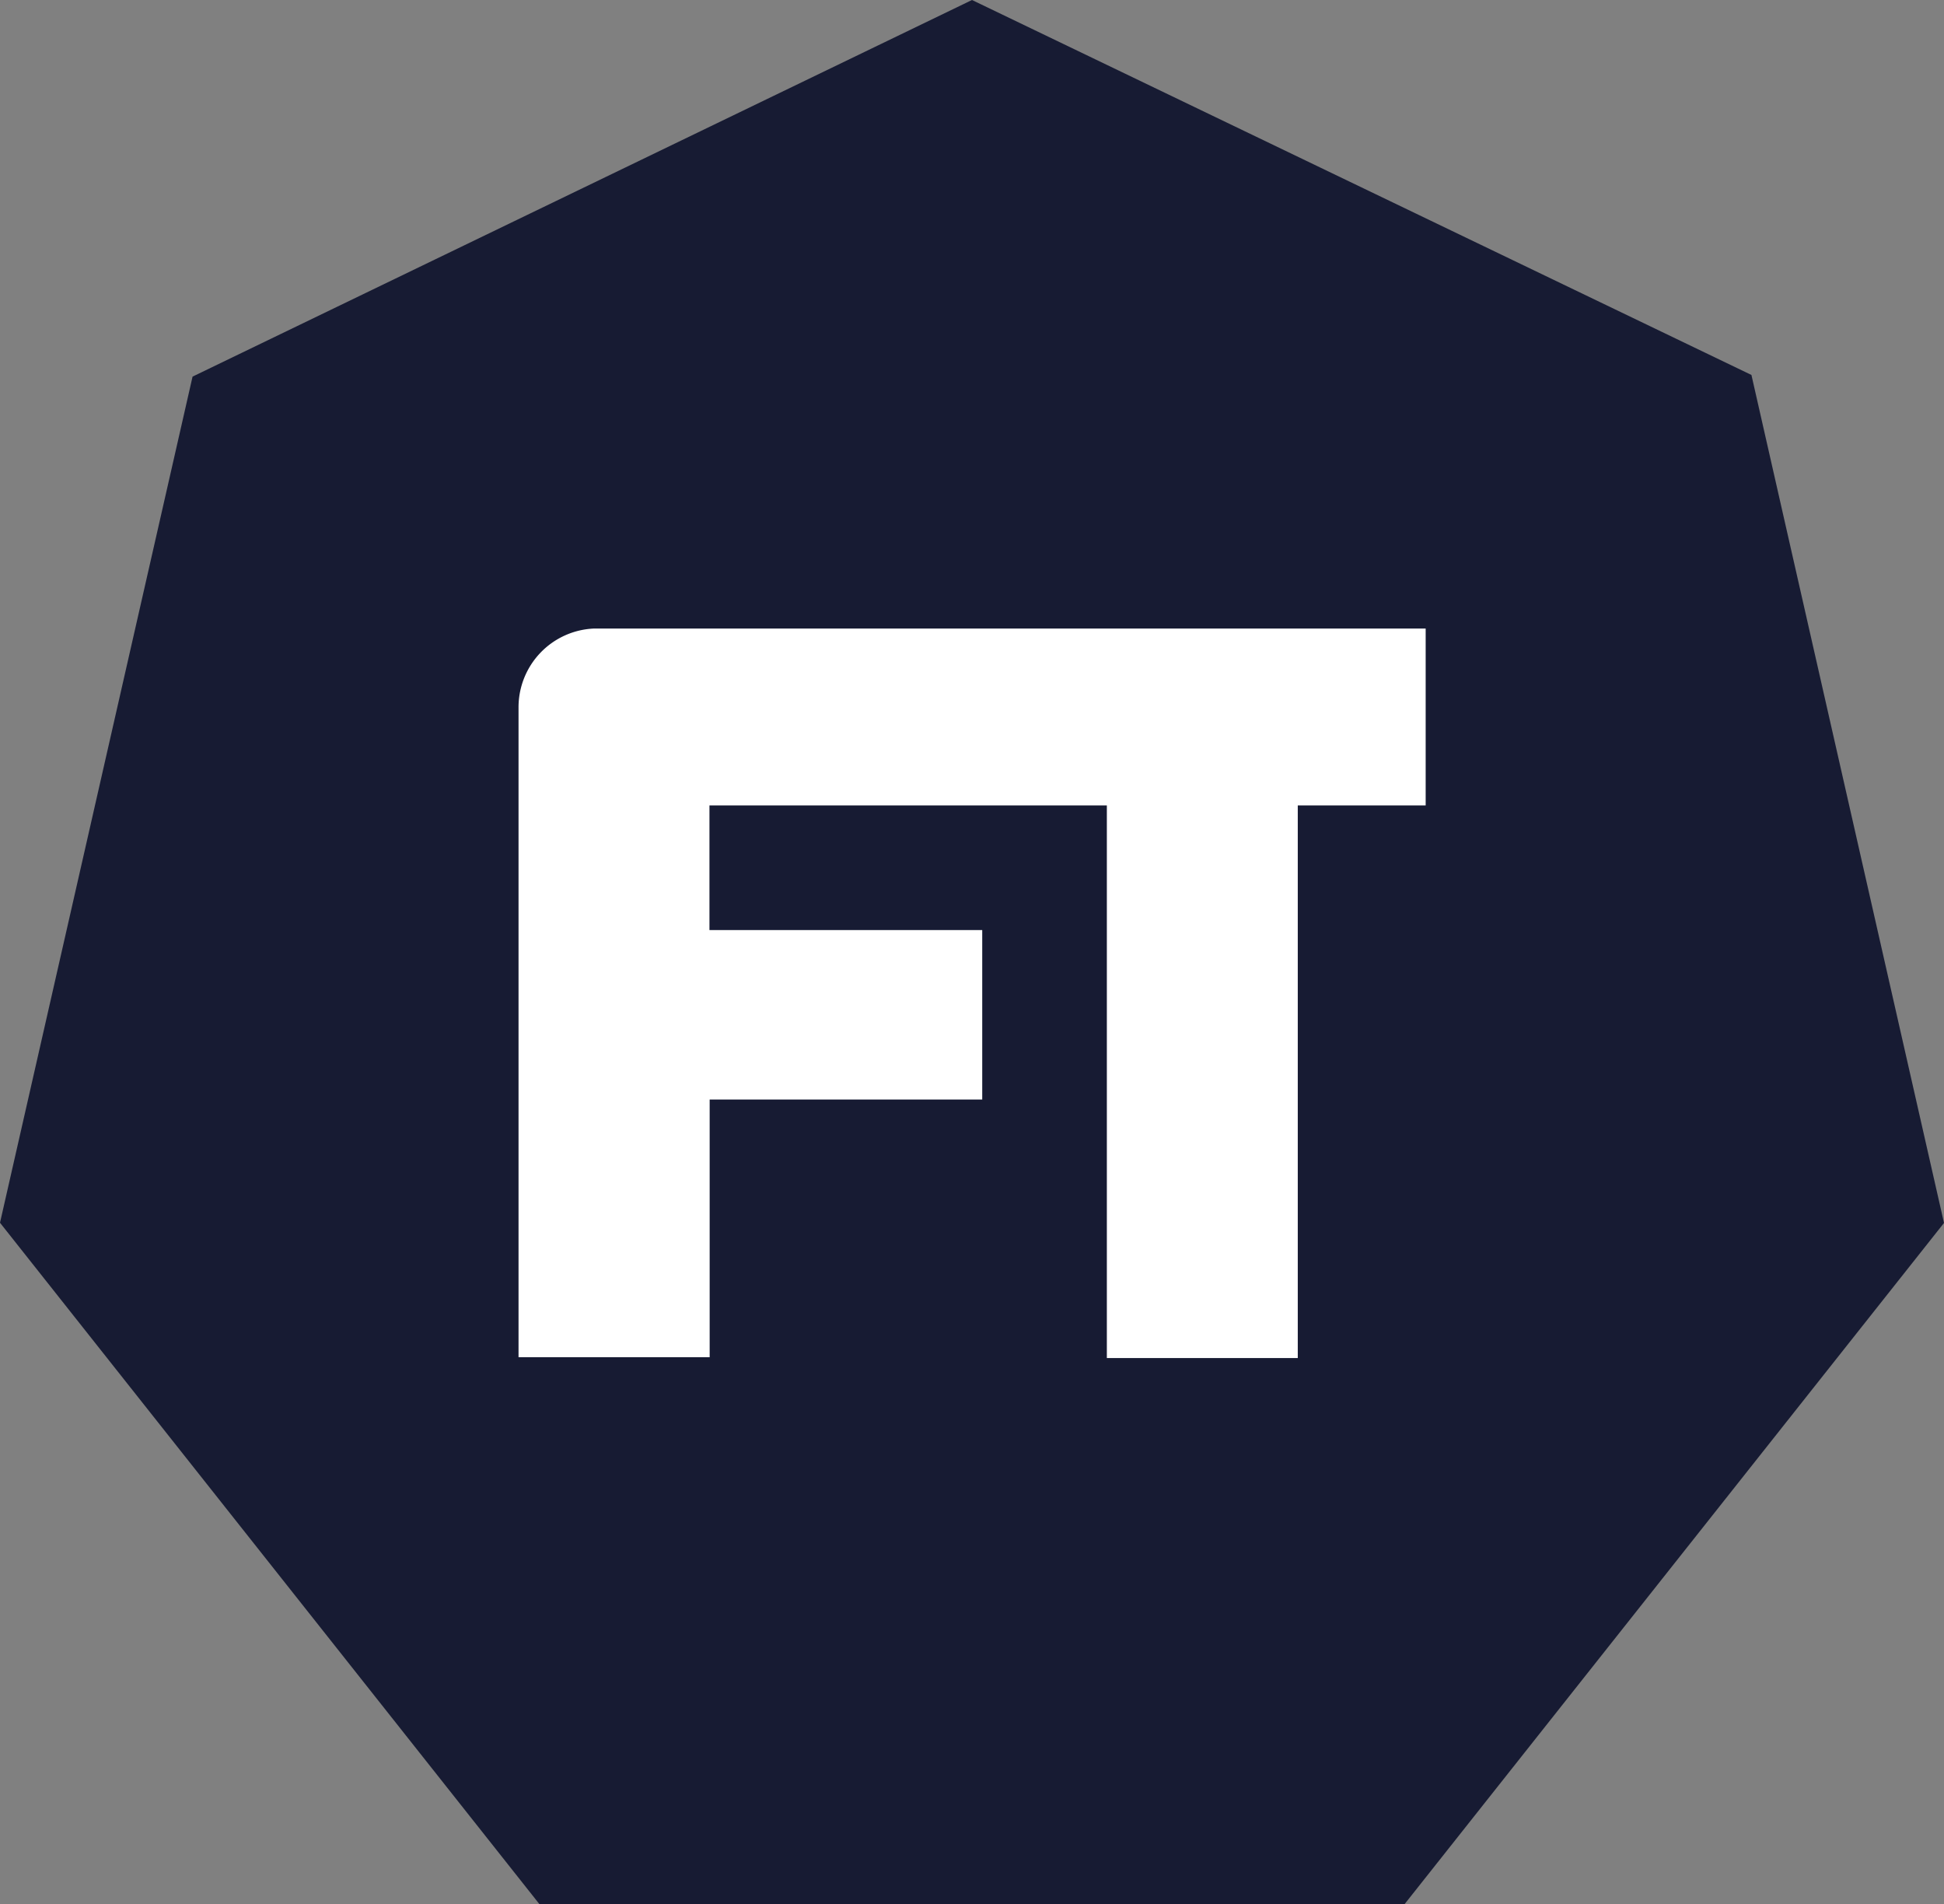
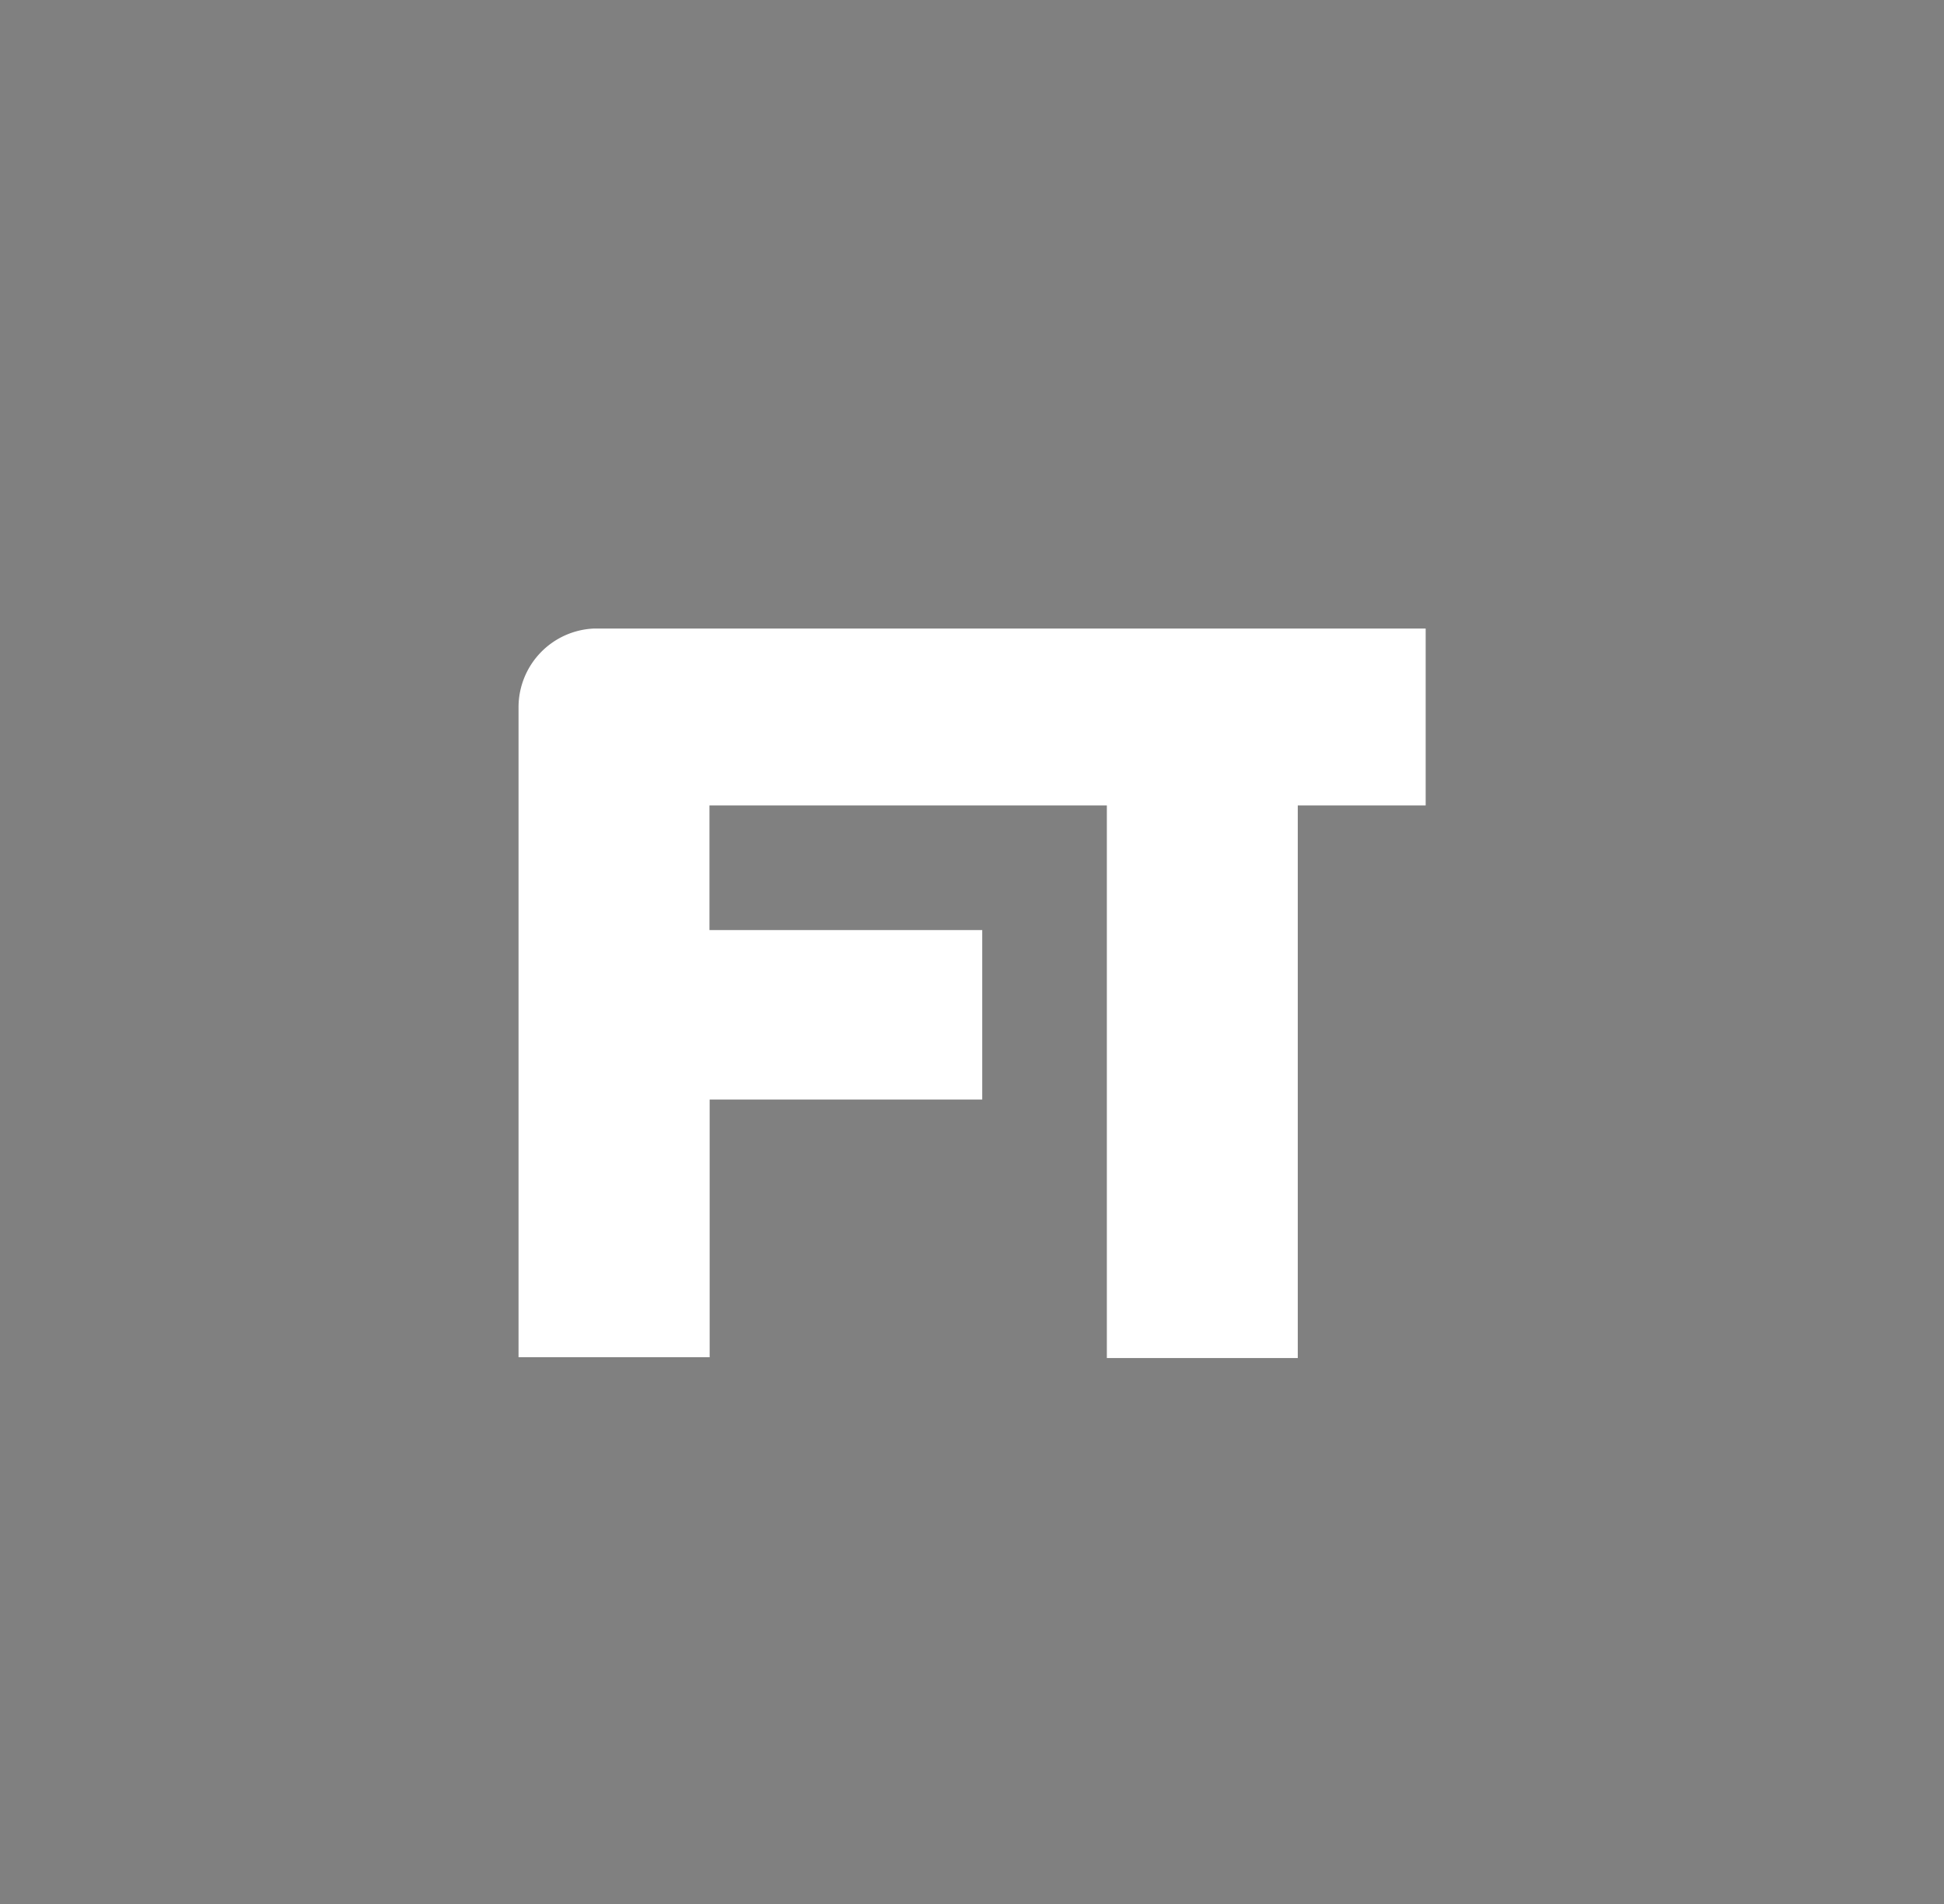
<svg xmlns="http://www.w3.org/2000/svg" viewBox="0 0 95 93.03">
  <rect x="0" y="0" width="95" height="93.03" fill="#808080" stroke="none" />
  <defs>
    <style>.cls-1{fill:#171b33;}.cls-2{fill:#fff;}</style>
  </defs>
  <title>Asset 1</title>
  <g id="Layer_2" data-name="Layer 2">
    <g id="contents">
-       <polygon class="cls-1" points="26.36 93.03 0 59.74 9.41 18.4 47.5 0 85.59 18.32 95 59.75 68.64 93.03 26.36 93.03" />
      <path class="cls-2" d="M69.67,30.71H29v0a3.85,3.85,0,0,0-3.66,3.83s0,.07,0,.11h0V66.31h9.34V53.72H48V45.44H34.67V39.35H54.09v27h9.33v-27h6.25Z" />
    </g>
  </g>
</svg>